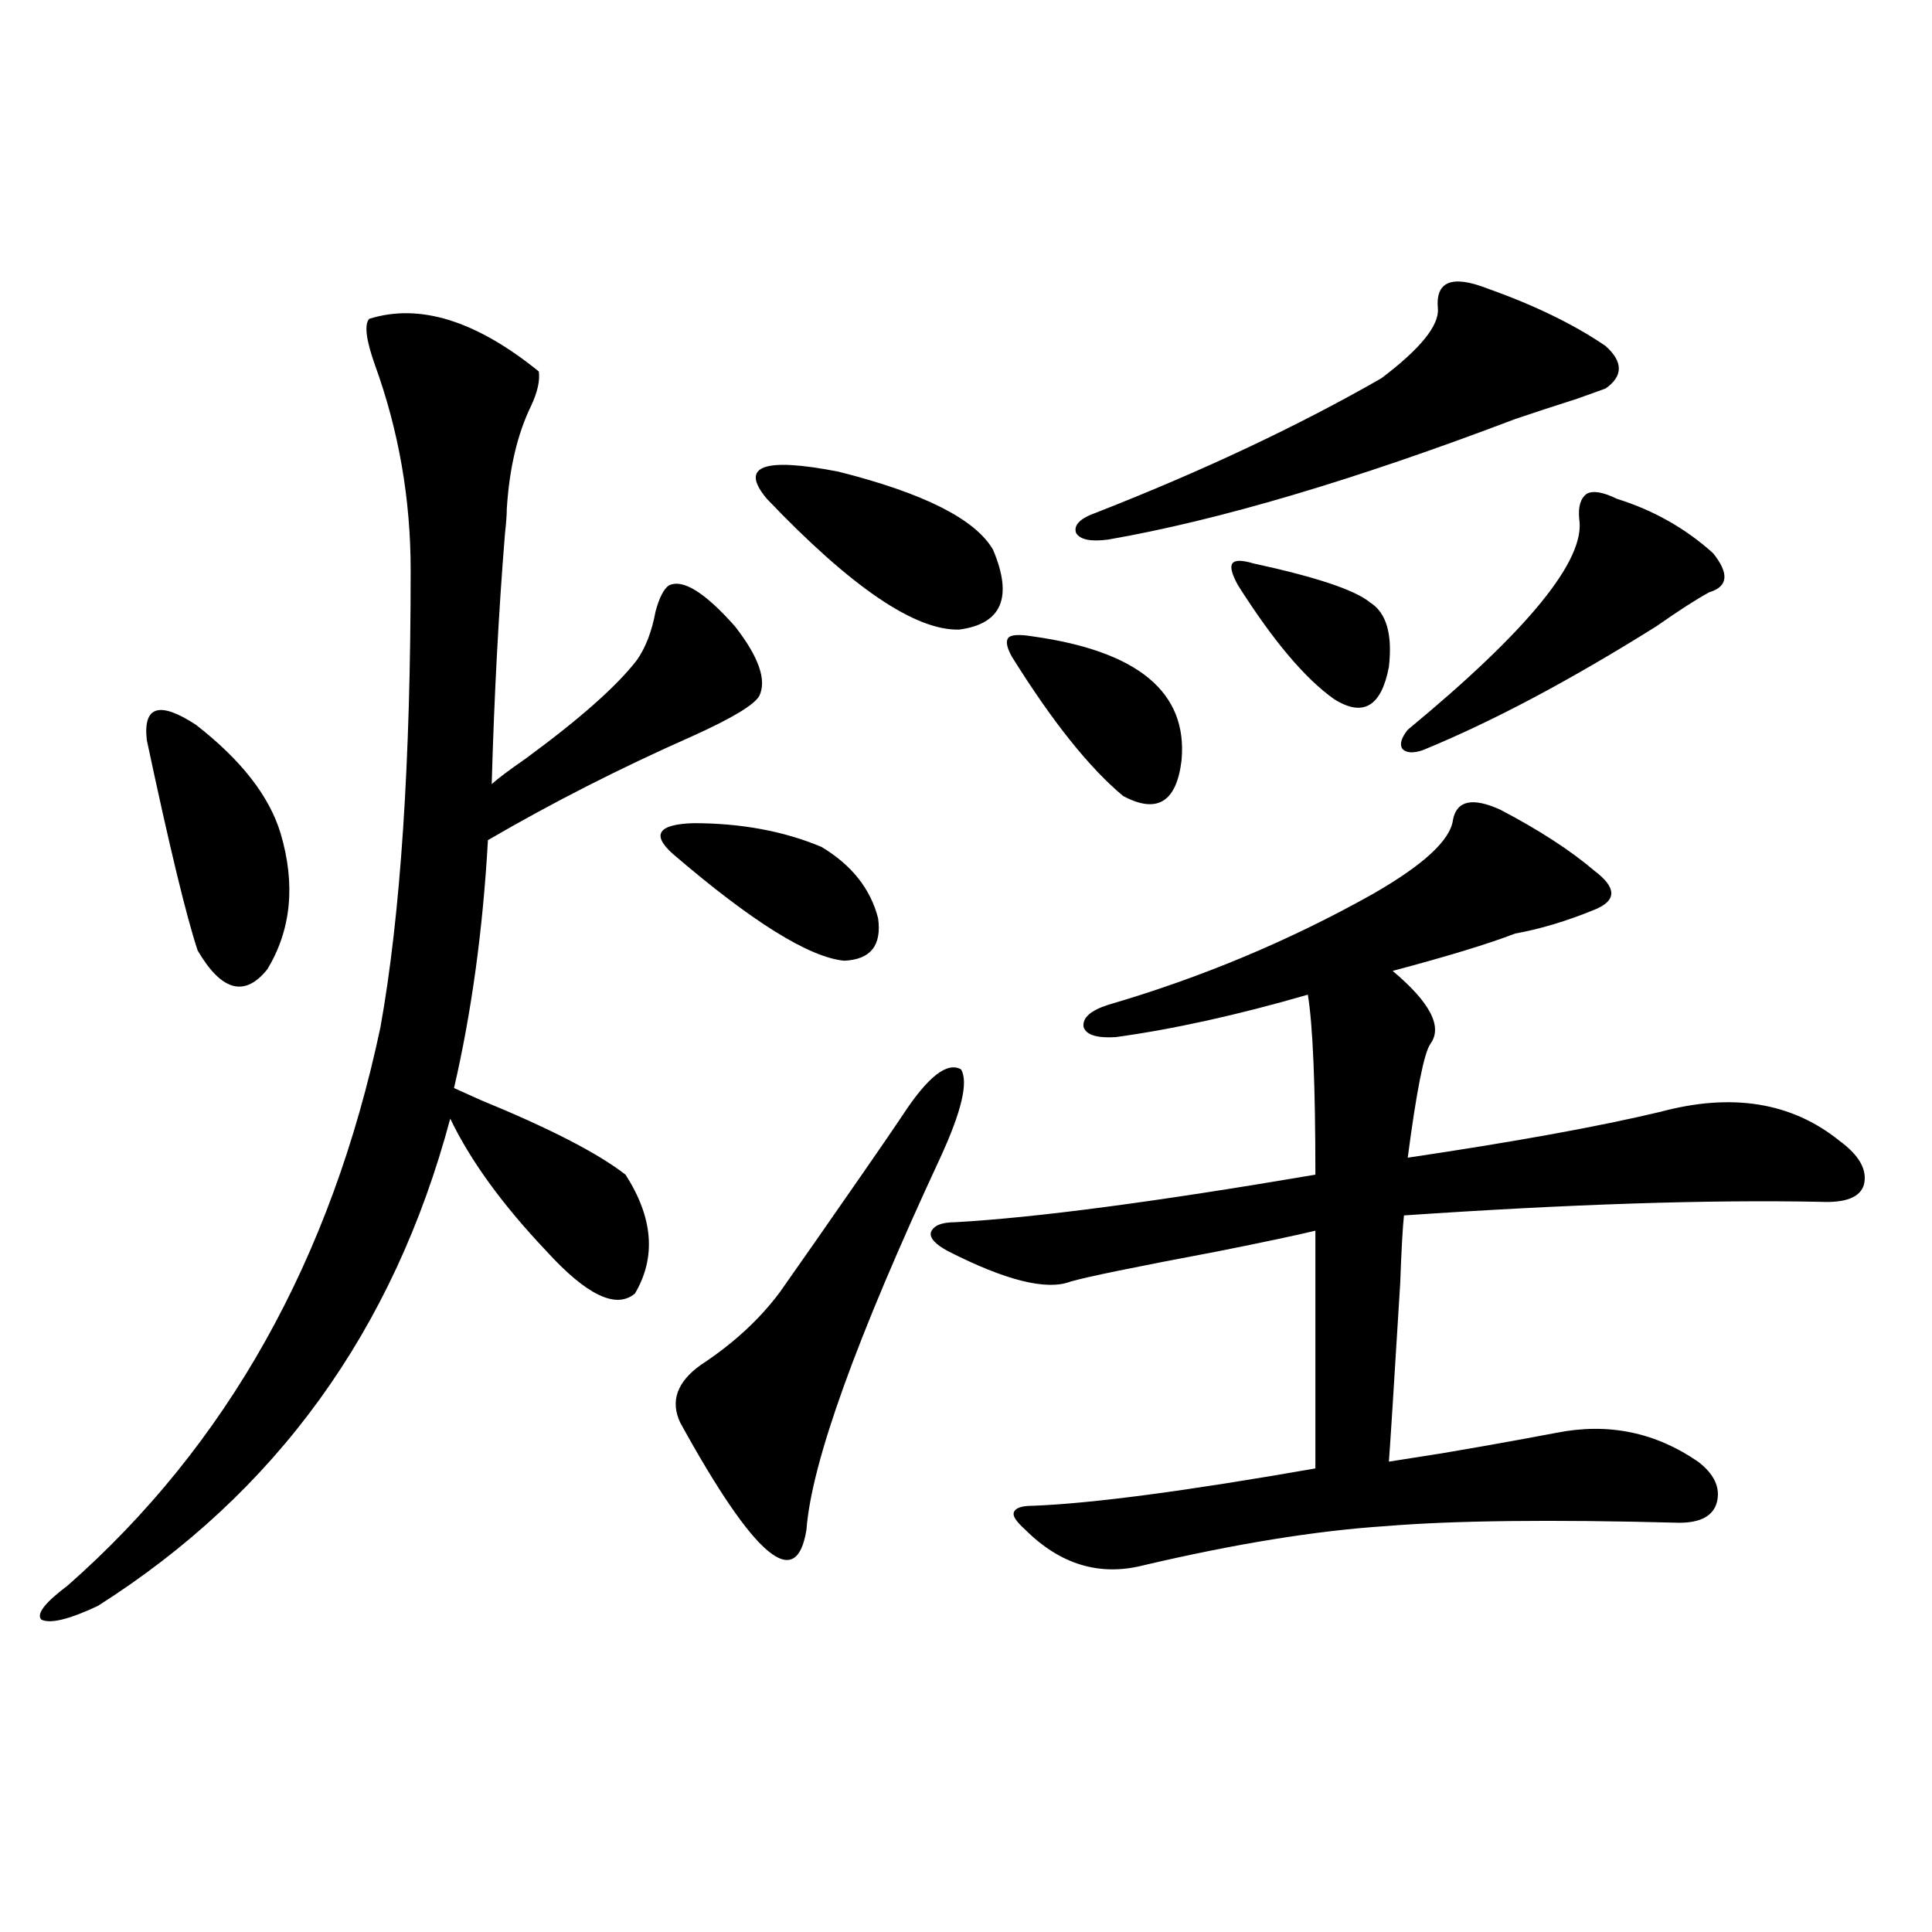
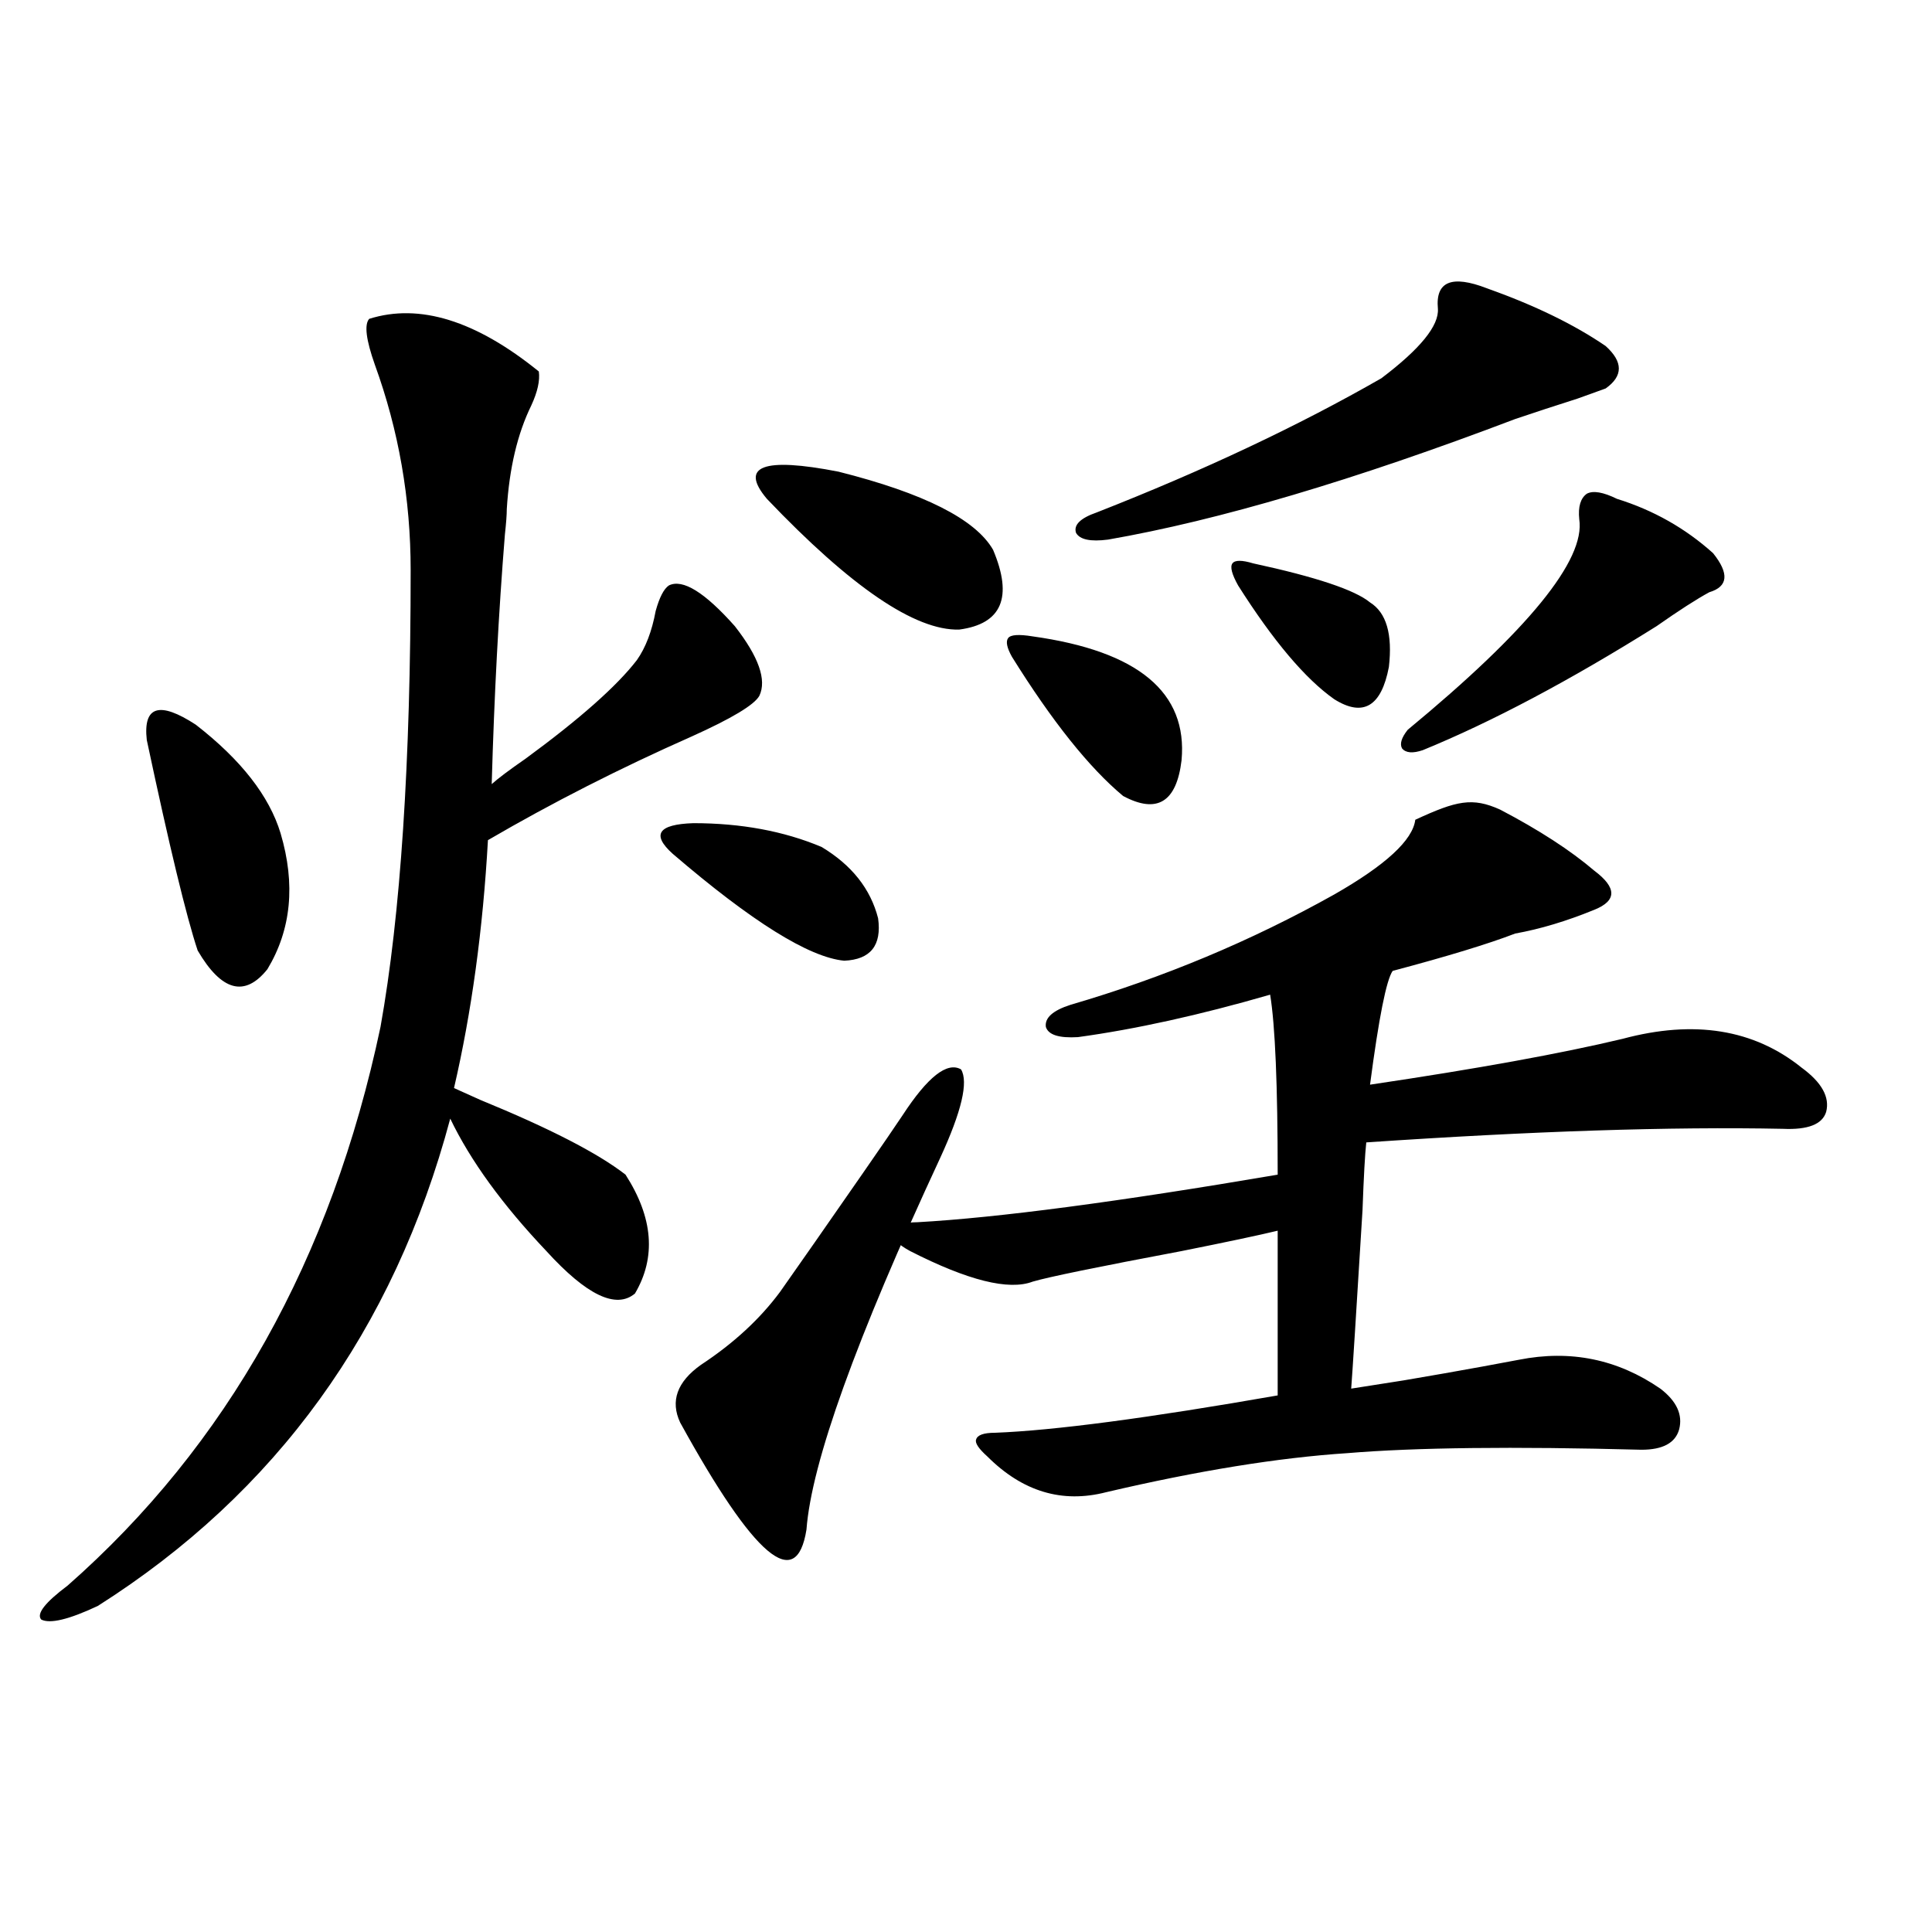
<svg xmlns="http://www.w3.org/2000/svg" version="1.1" id="图层_1" x="0px" y="0px" width="1000px" height="1000px" viewBox="0 0 1000 1000" enable-background="new 0 0 1000 1000" xml:space="preserve">
-   <path d="M191.093,165.035c26.006-8.198,55.273,0.879,87.803,27.246c0.641,4.697-0.655,10.547-3.902,17.578  c-7.164,14.653-11.387,32.52-12.683,53.613c0,2.939-0.335,7.333-0.976,13.184c-3.262,40.43-5.533,83.496-6.829,129.199  c3.247-2.925,9.101-7.32,17.561-13.184c27.957-20.503,47.148-37.491,57.56-50.977c4.543-6.441,7.805-14.941,9.756-25.488  c1.951-7.031,4.223-11.426,6.829-13.184c7.149-3.516,18.536,3.516,34.146,21.094c12.348,15.82,16.585,27.837,12.683,36.035  c-2.606,4.697-14.313,11.728-35.121,21.094c-37.072,16.411-72.193,34.277-105.363,53.613c-2.606,46.294-8.46,89.072-17.561,128.32  c2.592,1.181,7.149,3.227,13.658,6.152c35.762,14.653,60.807,27.548,75.12,38.672c14.299,22.275,15.93,42.778,4.878,61.523  c-9.756,8.212-25.045,0.879-45.853-21.973c-22.773-24.019-39.358-46.87-49.755-68.555  c-29.268,109.575-90.089,193.662-182.435,252.246c-14.969,7.031-24.725,9.366-29.268,7.031c-2.606-2.939,1.951-8.789,13.658-17.578  c82.59-72.647,136.582-169.038,161.947-289.16c10.396-58.008,15.609-136.807,15.609-236.426c0-36.914-6.188-72.359-18.536-106.348  C189.462,175.885,188.486,167.974,191.093,165.035z M75.974,383.004c-1.951-17.578,6.494-20.215,25.365-7.91  c23.414,18.169,38.048,36.914,43.901,56.25c7.805,26.367,5.519,49.809-6.829,70.313c-11.707,14.653-23.749,11.426-36.097-9.668  C96.461,474.41,87.681,438.087,75.974,383.004z M348.162,441.891c-11.066-9.956-7.484-15.23,10.731-15.82  c24.71,0,46.828,4.106,66.34,12.305c15.609,9.38,25.365,21.684,29.268,36.914c1.951,14.063-3.902,21.396-17.561,21.973  C418.725,495.504,389.137,477.047,348.162,441.891z M467.184,577.242c13.003-19.913,23.079-27.823,30.243-23.73  c3.902,6.455,0.32,21.684-10.731,45.703c-43.581,93.755-66.675,157.915-69.267,192.48c-5.213,32.822-26.996,14.365-65.364-55.371  c-5.213-11.124-1.631-21.094,10.731-29.883c16.905-11.124,30.563-23.73,40.975-37.793c9.101-12.881,23.414-33.398,42.926-61.523  C456.452,593.063,463.281,583.106,467.184,577.242z M396.941,258.199c-14.313-16.988-1.951-21.67,37.072-14.063  c44.222,11.137,70.883,24.609,79.998,40.43c10.396,24.609,4.543,38.384-17.561,41.309  C473.678,326.466,440.508,303.903,396.941,258.199z M776.444,419.039c20.152,10.547,36.417,21.094,48.779,31.641  c11.707,8.789,11.707,15.532,0,20.215c-14.313,5.864-27.972,9.97-40.975,12.305c-13.658,5.273-34.801,11.728-63.413,19.336  c19.512,16.411,26.006,29.004,19.512,37.793c-3.262,4.697-7.164,24.321-11.707,58.887c55.273-8.198,98.854-16.109,130.729-23.73  c37.072-9.956,67.956-4.971,92.681,14.941c10.396,7.622,14.634,15.244,12.683,22.852c-1.951,6.455-9.436,9.38-22.438,8.789  c-57.895-1.167-129.753,1.181-215.604,7.031c-0.655,5.864-1.311,17.578-1.951,35.156c-3.262,53.325-5.213,84.087-5.854,92.285  c33.17-5.273,35.441-5.562,6.829-0.879c28.612-4.683,55.273-9.366,79.998-14.063c26.661-5.273,51.051-0.288,73.169,14.941  c8.445,6.455,11.707,13.486,9.756,21.094c-1.951,7.031-8.46,10.547-19.512,10.547c-66.34-1.758-117.07-1.167-152.191,1.758  c-35.776,2.348-77.406,9.091-124.875,20.215c-22.773,5.864-43.261-0.288-61.462-18.457c-4.558-4.092-6.509-7.031-5.854-8.789  c0.641-2.334,3.902-3.516,9.756-3.516c30.563-1.167,79.343-7.608,146.338-19.336V637.008c-9.756,2.348-26.341,5.864-49.755,10.547  c-43.581,8.212-69.267,13.486-77.071,15.82c-12.362,4.697-33.505-0.577-63.413-15.82c-6.509-3.516-9.436-6.729-8.78-9.668  c1.296-3.516,5.519-5.273,12.683-5.273c41.615-2.334,103.732-10.547,186.337-24.609c0-46.28-1.311-77.344-3.902-93.164  c-36.432,10.547-69.602,17.88-99.51,21.973c-9.756,0.591-15.289-1.167-16.585-5.273c-0.655-4.683,3.567-8.487,12.683-11.426  c48.124-14.063,93.656-33.096,136.582-57.129c26.661-15.23,40.64-28.125,41.95-38.672  C754.006,414.356,762.131,412.599,776.444,419.039z M534.499,329.391c54.633,7.622,80.318,29.004,77.071,64.16  c-2.606,21.684-12.683,27.837-30.243,18.457c-17.561-14.639-36.752-38.672-57.56-72.07c-2.606-4.683-3.262-7.91-1.951-9.668  C523.112,328.512,527.335,328.224,534.499,329.391z M769.615,149.215c24.71,8.789,45.197,18.759,61.462,29.883  c9.101,8.212,9.101,15.532,0,21.973c-3.262,1.181-8.14,2.939-14.634,5.273c-11.066,3.516-21.798,7.031-32.194,10.547  c-83.26,31.641-153.502,52.446-210.727,62.402c-9.115,1.181-14.634,0-16.585-3.516c-1.311-4.092,2.271-7.608,10.731-10.547  c55.273-21.67,104.388-44.824,147.313-69.434c20.152-15.23,29.908-27.246,29.268-36.035  C742.939,145.699,751.399,142.184,769.615,149.215z M648.643,291.598c32.515,7.031,52.682,13.774,60.486,20.215  c8.445,5.273,11.707,16.411,9.756,33.398c-3.902,20.517-13.338,26.079-28.292,16.699c-14.969-10.547-31.554-30.171-49.755-58.887  c-3.262-5.85-4.237-9.668-2.927-11.426C639.207,289.84,642.789,289.84,648.643,291.598z M836.931,258.199  c18.856,5.864,35.441,15.244,49.755,28.125c8.445,10.547,7.805,17.29-1.951,20.215c-6.509,3.516-15.609,9.38-27.316,17.578  c-44.877,28.125-85.211,49.521-120.973,64.16c-5.213,1.758-8.78,1.469-10.731-0.879c-1.311-2.334-0.335-5.562,2.927-9.668  c62.438-51.553,92.025-87.891,88.778-108.984c-0.655-6.441,0.641-10.835,3.902-13.184  C824.568,253.805,829.767,254.684,836.931,258.199z" />
+   <path d="M191.093,165.035c26.006-8.198,55.273,0.879,87.803,27.246c0.641,4.697-0.655,10.547-3.902,17.578  c-7.164,14.653-11.387,32.52-12.683,53.613c0,2.939-0.335,7.333-0.976,13.184c-3.262,40.43-5.533,83.496-6.829,129.199  c3.247-2.925,9.101-7.32,17.561-13.184c27.957-20.503,47.148-37.491,57.56-50.977c4.543-6.441,7.805-14.941,9.756-25.488  c1.951-7.031,4.223-11.426,6.829-13.184c7.149-3.516,18.536,3.516,34.146,21.094c12.348,15.82,16.585,27.837,12.683,36.035  c-2.606,4.697-14.313,11.728-35.121,21.094c-37.072,16.411-72.193,34.277-105.363,53.613c-2.606,46.294-8.46,89.072-17.561,128.32  c2.592,1.181,7.149,3.227,13.658,6.152c35.762,14.653,60.807,27.548,75.12,38.672c14.299,22.275,15.93,42.778,4.878,61.523  c-9.756,8.212-25.045,0.879-45.853-21.973c-22.773-24.019-39.358-46.87-49.755-68.555  c-29.268,109.575-90.089,193.662-182.435,252.246c-14.969,7.031-24.725,9.366-29.268,7.031c-2.606-2.939,1.951-8.789,13.658-17.578  c82.59-72.647,136.582-169.038,161.947-289.16c10.396-58.008,15.609-136.807,15.609-236.426c0-36.914-6.188-72.359-18.536-106.348  C189.462,175.885,188.486,167.974,191.093,165.035z M75.974,383.004c-1.951-17.578,6.494-20.215,25.365-7.91  c23.414,18.169,38.048,36.914,43.901,56.25c7.805,26.367,5.519,49.809-6.829,70.313c-11.707,14.653-23.749,11.426-36.097-9.668  C96.461,474.41,87.681,438.087,75.974,383.004z M348.162,441.891c-11.066-9.956-7.484-15.23,10.731-15.82  c24.71,0,46.828,4.106,66.34,12.305c15.609,9.38,25.365,21.684,29.268,36.914c1.951,14.063-3.902,21.396-17.561,21.973  C418.725,495.504,389.137,477.047,348.162,441.891z M467.184,577.242c13.003-19.913,23.079-27.823,30.243-23.73  c3.902,6.455,0.32,21.684-10.731,45.703c-43.581,93.755-66.675,157.915-69.267,192.48c-5.213,32.822-26.996,14.365-65.364-55.371  c-5.213-11.124-1.631-21.094,10.731-29.883c16.905-11.124,30.563-23.73,40.975-37.793c9.101-12.881,23.414-33.398,42.926-61.523  C456.452,593.063,463.281,583.106,467.184,577.242z M396.941,258.199c-14.313-16.988-1.951-21.67,37.072-14.063  c44.222,11.137,70.883,24.609,79.998,40.43c10.396,24.609,4.543,38.384-17.561,41.309  C473.678,326.466,440.508,303.903,396.941,258.199z M776.444,419.039c20.152,10.547,36.417,21.094,48.779,31.641  c11.707,8.789,11.707,15.532,0,20.215c-14.313,5.864-27.972,9.97-40.975,12.305c-13.658,5.273-34.801,11.728-63.413,19.336  c-3.262,4.697-7.164,24.321-11.707,58.887c55.273-8.198,98.854-16.109,130.729-23.73  c37.072-9.956,67.956-4.971,92.681,14.941c10.396,7.622,14.634,15.244,12.683,22.852c-1.951,6.455-9.436,9.38-22.438,8.789  c-57.895-1.167-129.753,1.181-215.604,7.031c-0.655,5.864-1.311,17.578-1.951,35.156c-3.262,53.325-5.213,84.087-5.854,92.285  c33.17-5.273,35.441-5.562,6.829-0.879c28.612-4.683,55.273-9.366,79.998-14.063c26.661-5.273,51.051-0.288,73.169,14.941  c8.445,6.455,11.707,13.486,9.756,21.094c-1.951,7.031-8.46,10.547-19.512,10.547c-66.34-1.758-117.07-1.167-152.191,1.758  c-35.776,2.348-77.406,9.091-124.875,20.215c-22.773,5.864-43.261-0.288-61.462-18.457c-4.558-4.092-6.509-7.031-5.854-8.789  c0.641-2.334,3.902-3.516,9.756-3.516c30.563-1.167,79.343-7.608,146.338-19.336V637.008c-9.756,2.348-26.341,5.864-49.755,10.547  c-43.581,8.212-69.267,13.486-77.071,15.82c-12.362,4.697-33.505-0.577-63.413-15.82c-6.509-3.516-9.436-6.729-8.78-9.668  c1.296-3.516,5.519-5.273,12.683-5.273c41.615-2.334,103.732-10.547,186.337-24.609c0-46.28-1.311-77.344-3.902-93.164  c-36.432,10.547-69.602,17.88-99.51,21.973c-9.756,0.591-15.289-1.167-16.585-5.273c-0.655-4.683,3.567-8.487,12.683-11.426  c48.124-14.063,93.656-33.096,136.582-57.129c26.661-15.23,40.64-28.125,41.95-38.672  C754.006,414.356,762.131,412.599,776.444,419.039z M534.499,329.391c54.633,7.622,80.318,29.004,77.071,64.16  c-2.606,21.684-12.683,27.837-30.243,18.457c-17.561-14.639-36.752-38.672-57.56-72.07c-2.606-4.683-3.262-7.91-1.951-9.668  C523.112,328.512,527.335,328.224,534.499,329.391z M769.615,149.215c24.71,8.789,45.197,18.759,61.462,29.883  c9.101,8.212,9.101,15.532,0,21.973c-3.262,1.181-8.14,2.939-14.634,5.273c-11.066,3.516-21.798,7.031-32.194,10.547  c-83.26,31.641-153.502,52.446-210.727,62.402c-9.115,1.181-14.634,0-16.585-3.516c-1.311-4.092,2.271-7.608,10.731-10.547  c55.273-21.67,104.388-44.824,147.313-69.434c20.152-15.23,29.908-27.246,29.268-36.035  C742.939,145.699,751.399,142.184,769.615,149.215z M648.643,291.598c32.515,7.031,52.682,13.774,60.486,20.215  c8.445,5.273,11.707,16.411,9.756,33.398c-3.902,20.517-13.338,26.079-28.292,16.699c-14.969-10.547-31.554-30.171-49.755-58.887  c-3.262-5.85-4.237-9.668-2.927-11.426C639.207,289.84,642.789,289.84,648.643,291.598z M836.931,258.199  c18.856,5.864,35.441,15.244,49.755,28.125c8.445,10.547,7.805,17.29-1.951,20.215c-6.509,3.516-15.609,9.38-27.316,17.578  c-44.877,28.125-85.211,49.521-120.973,64.16c-5.213,1.758-8.78,1.469-10.731-0.879c-1.311-2.334-0.335-5.562,2.927-9.668  c62.438-51.553,92.025-87.891,88.778-108.984c-0.655-6.441,0.641-10.835,3.902-13.184  C824.568,253.805,829.767,254.684,836.931,258.199z" />
</svg>